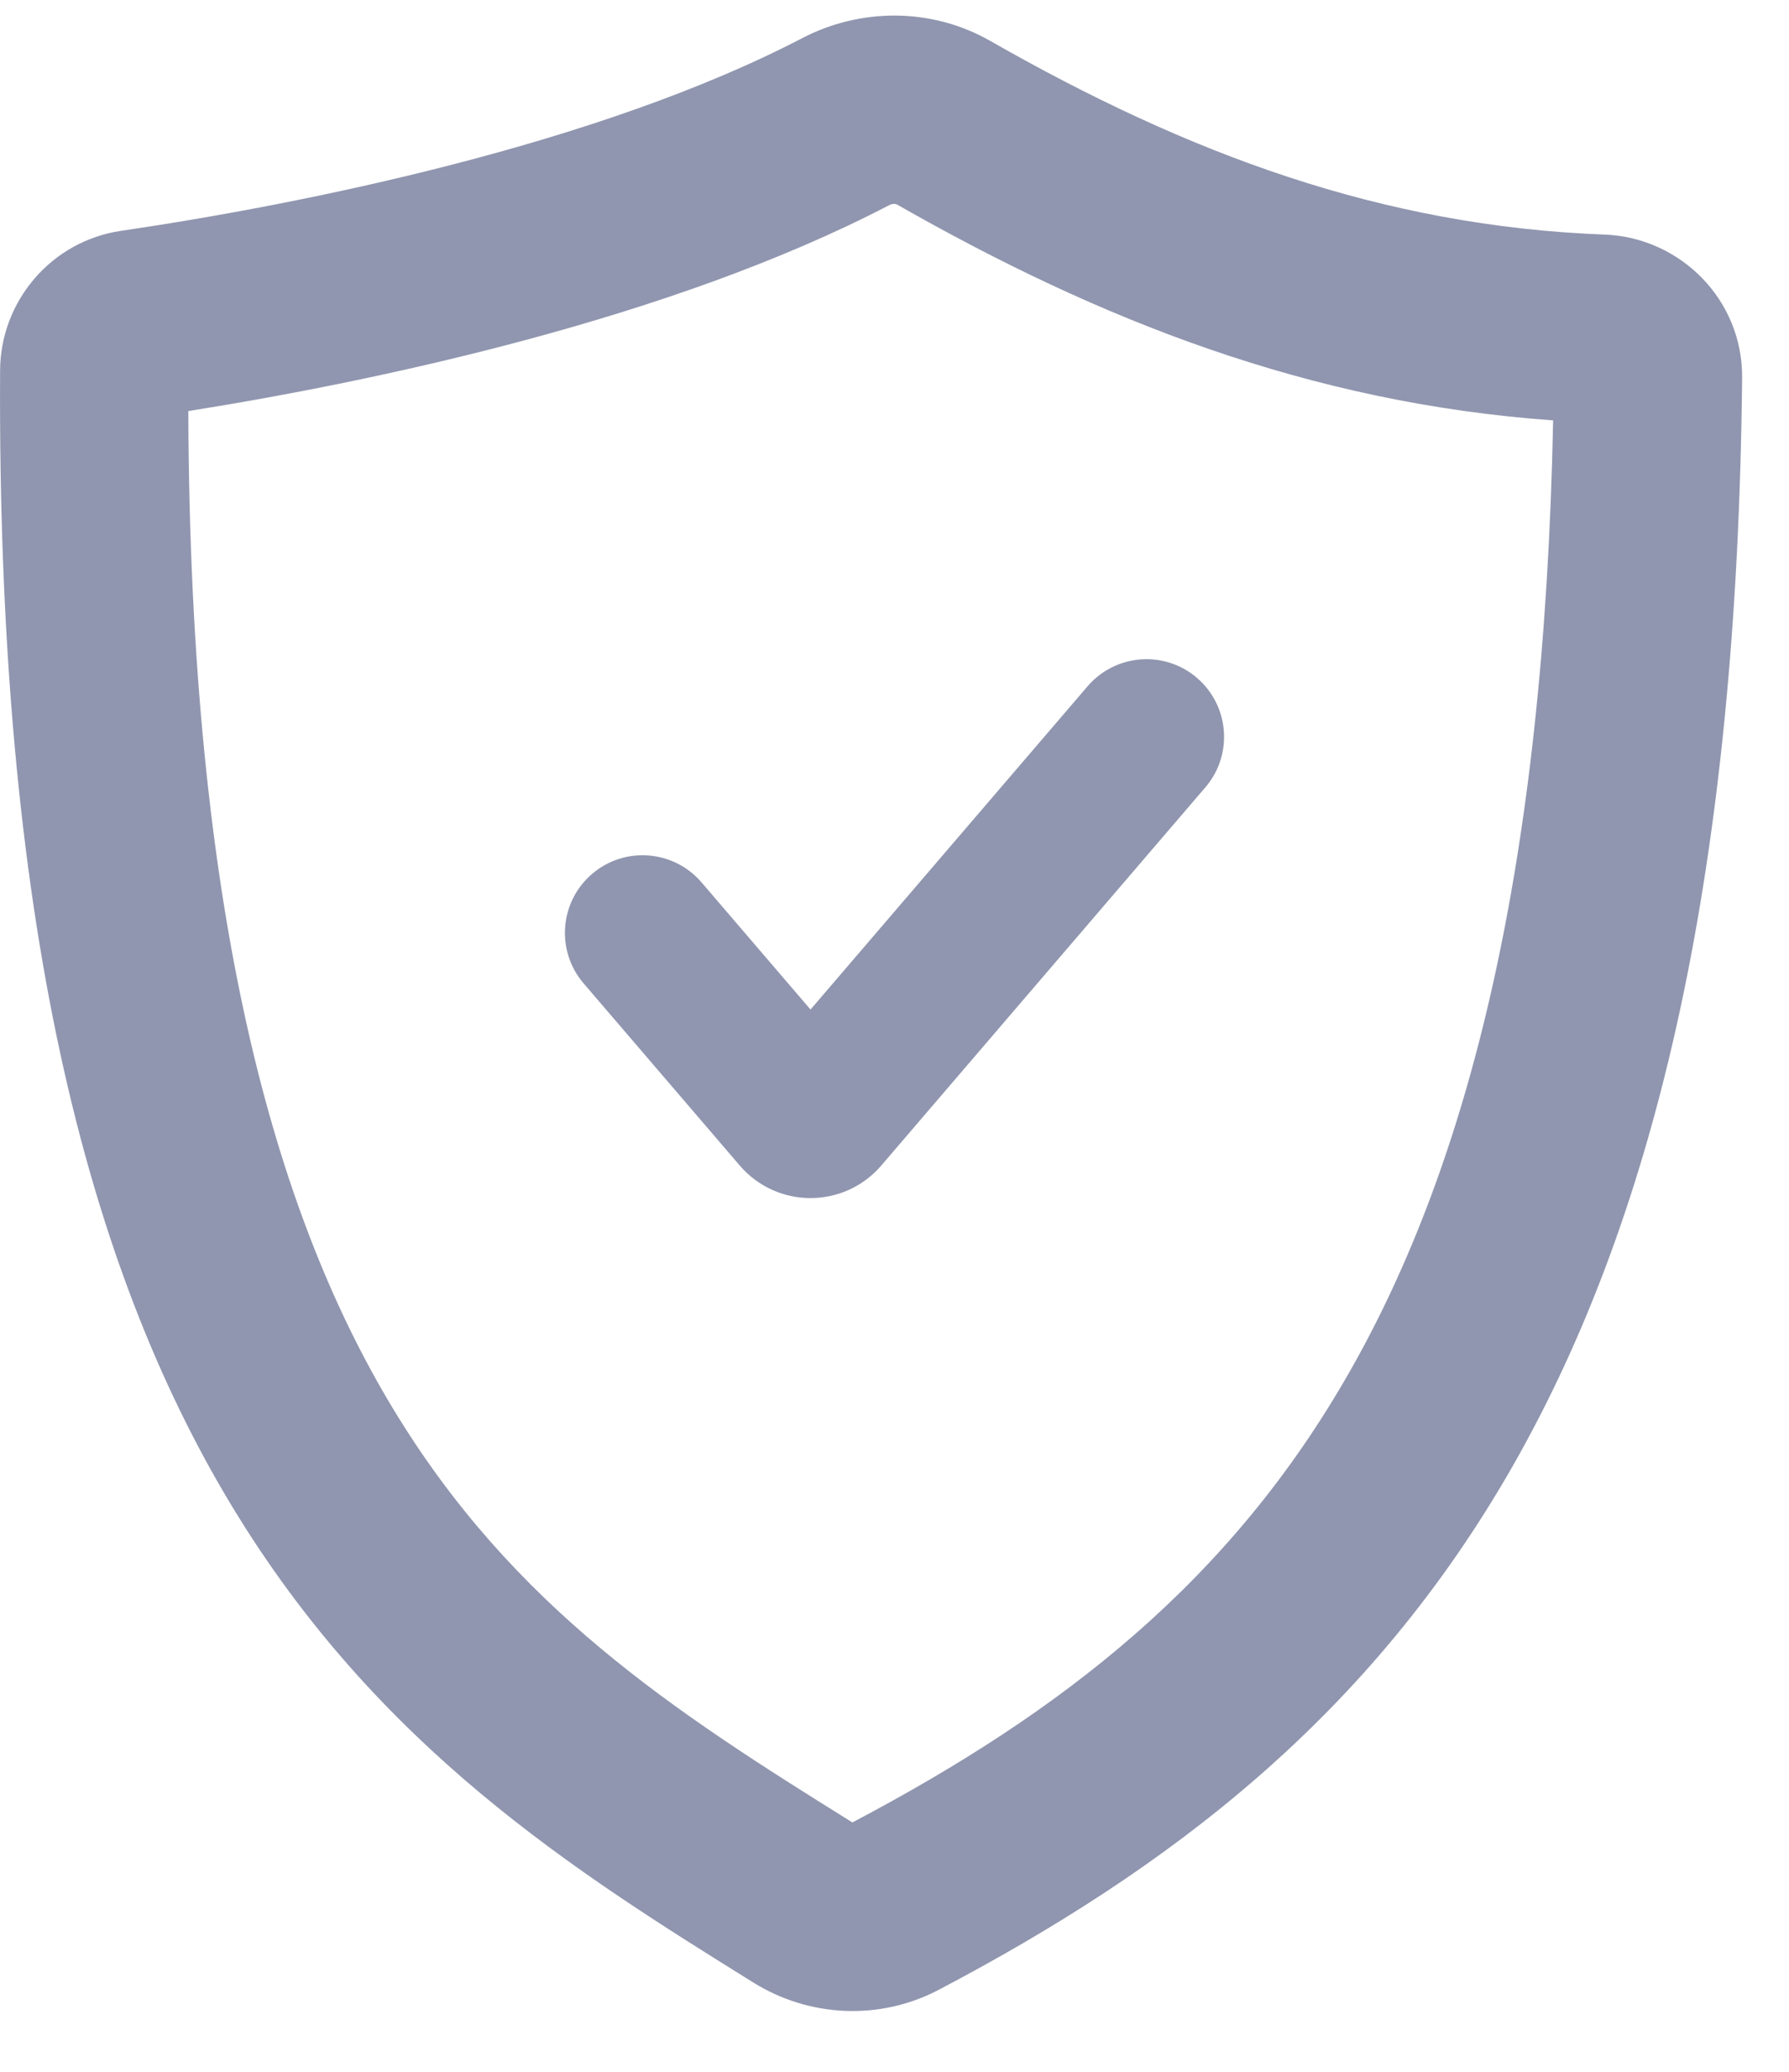
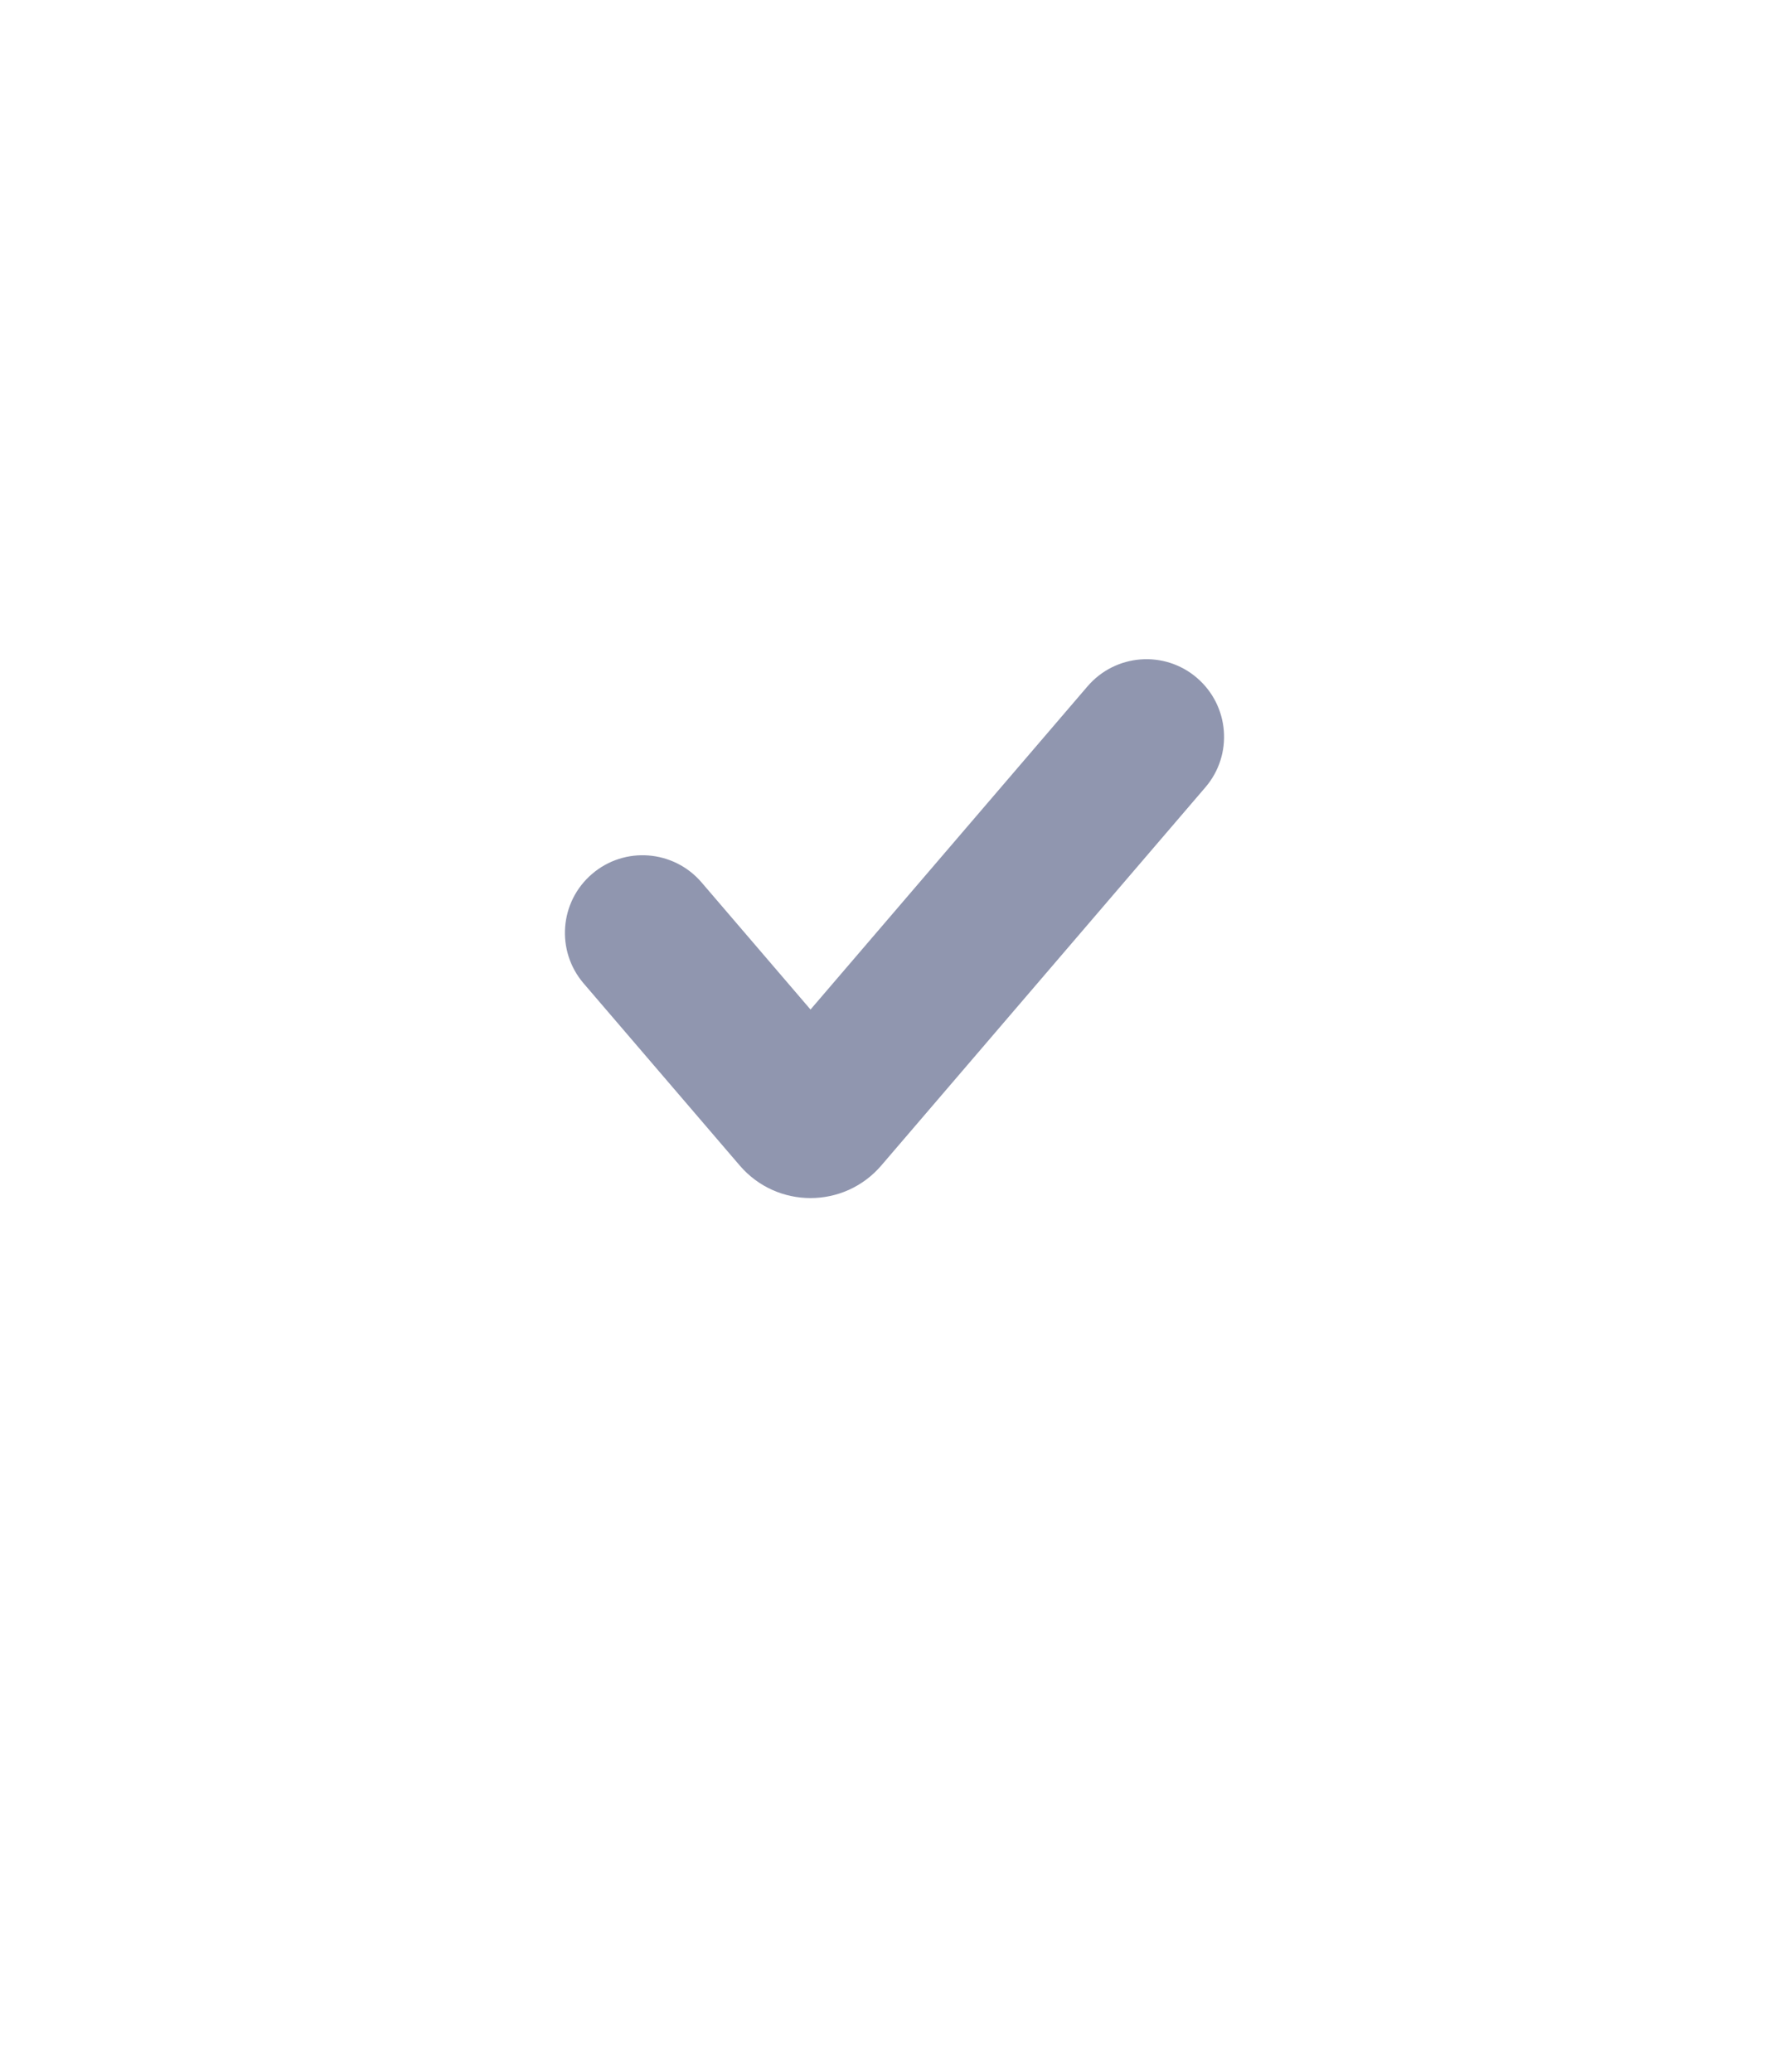
<svg xmlns="http://www.w3.org/2000/svg" width="19" height="22" viewBox="0 0 19 22" fill="none">
-   <path fill-rule="evenodd" clip-rule="evenodd" d="M9.527 2.172C9.518 2.167 9.486 2.157 9.443 2.179C7.129 3.384 4.006 4.046 2 4.365C2.017 9.727 2.922 12.886 4.173 14.956C5.451 17.071 7.155 18.171 9.053 19.352C11.275 18.181 13.066 16.798 14.341 14.553C15.591 12.353 16.4 9.226 16.495 4.464C13.909 4.28 11.675 3.398 9.527 2.172ZM8.52 0.405C9.131 0.087 9.886 0.074 10.518 0.435C12.619 1.634 14.677 2.402 17.042 2.491C17.842 2.521 18.511 3.18 18.502 4.015C18.45 9.229 17.6 12.865 16.081 15.541C14.549 18.238 12.397 19.853 9.97 21.129C9.337 21.462 8.588 21.418 8.001 21.052C6.101 19.871 4.012 18.556 2.461 15.99C0.915 13.432 -0.03 9.75 0.001 3.933C0.005 3.196 0.547 2.559 1.287 2.451C3.22 2.167 6.352 1.534 8.52 0.405Z" fill="#9096AF" />
  <path fill-rule="evenodd" clip-rule="evenodd" d="M12.712 7.198C13.058 7.495 13.098 8.015 12.802 8.36L9.359 12.377C8.964 12.837 8.252 12.837 7.857 12.377L6.198 10.442C5.902 10.096 5.942 9.576 6.288 9.28C6.633 8.984 7.153 9.024 7.45 9.369L8.608 10.72L11.55 7.288C11.847 6.942 12.367 6.902 12.712 7.198Z" fill="#9096AF" />
</svg>